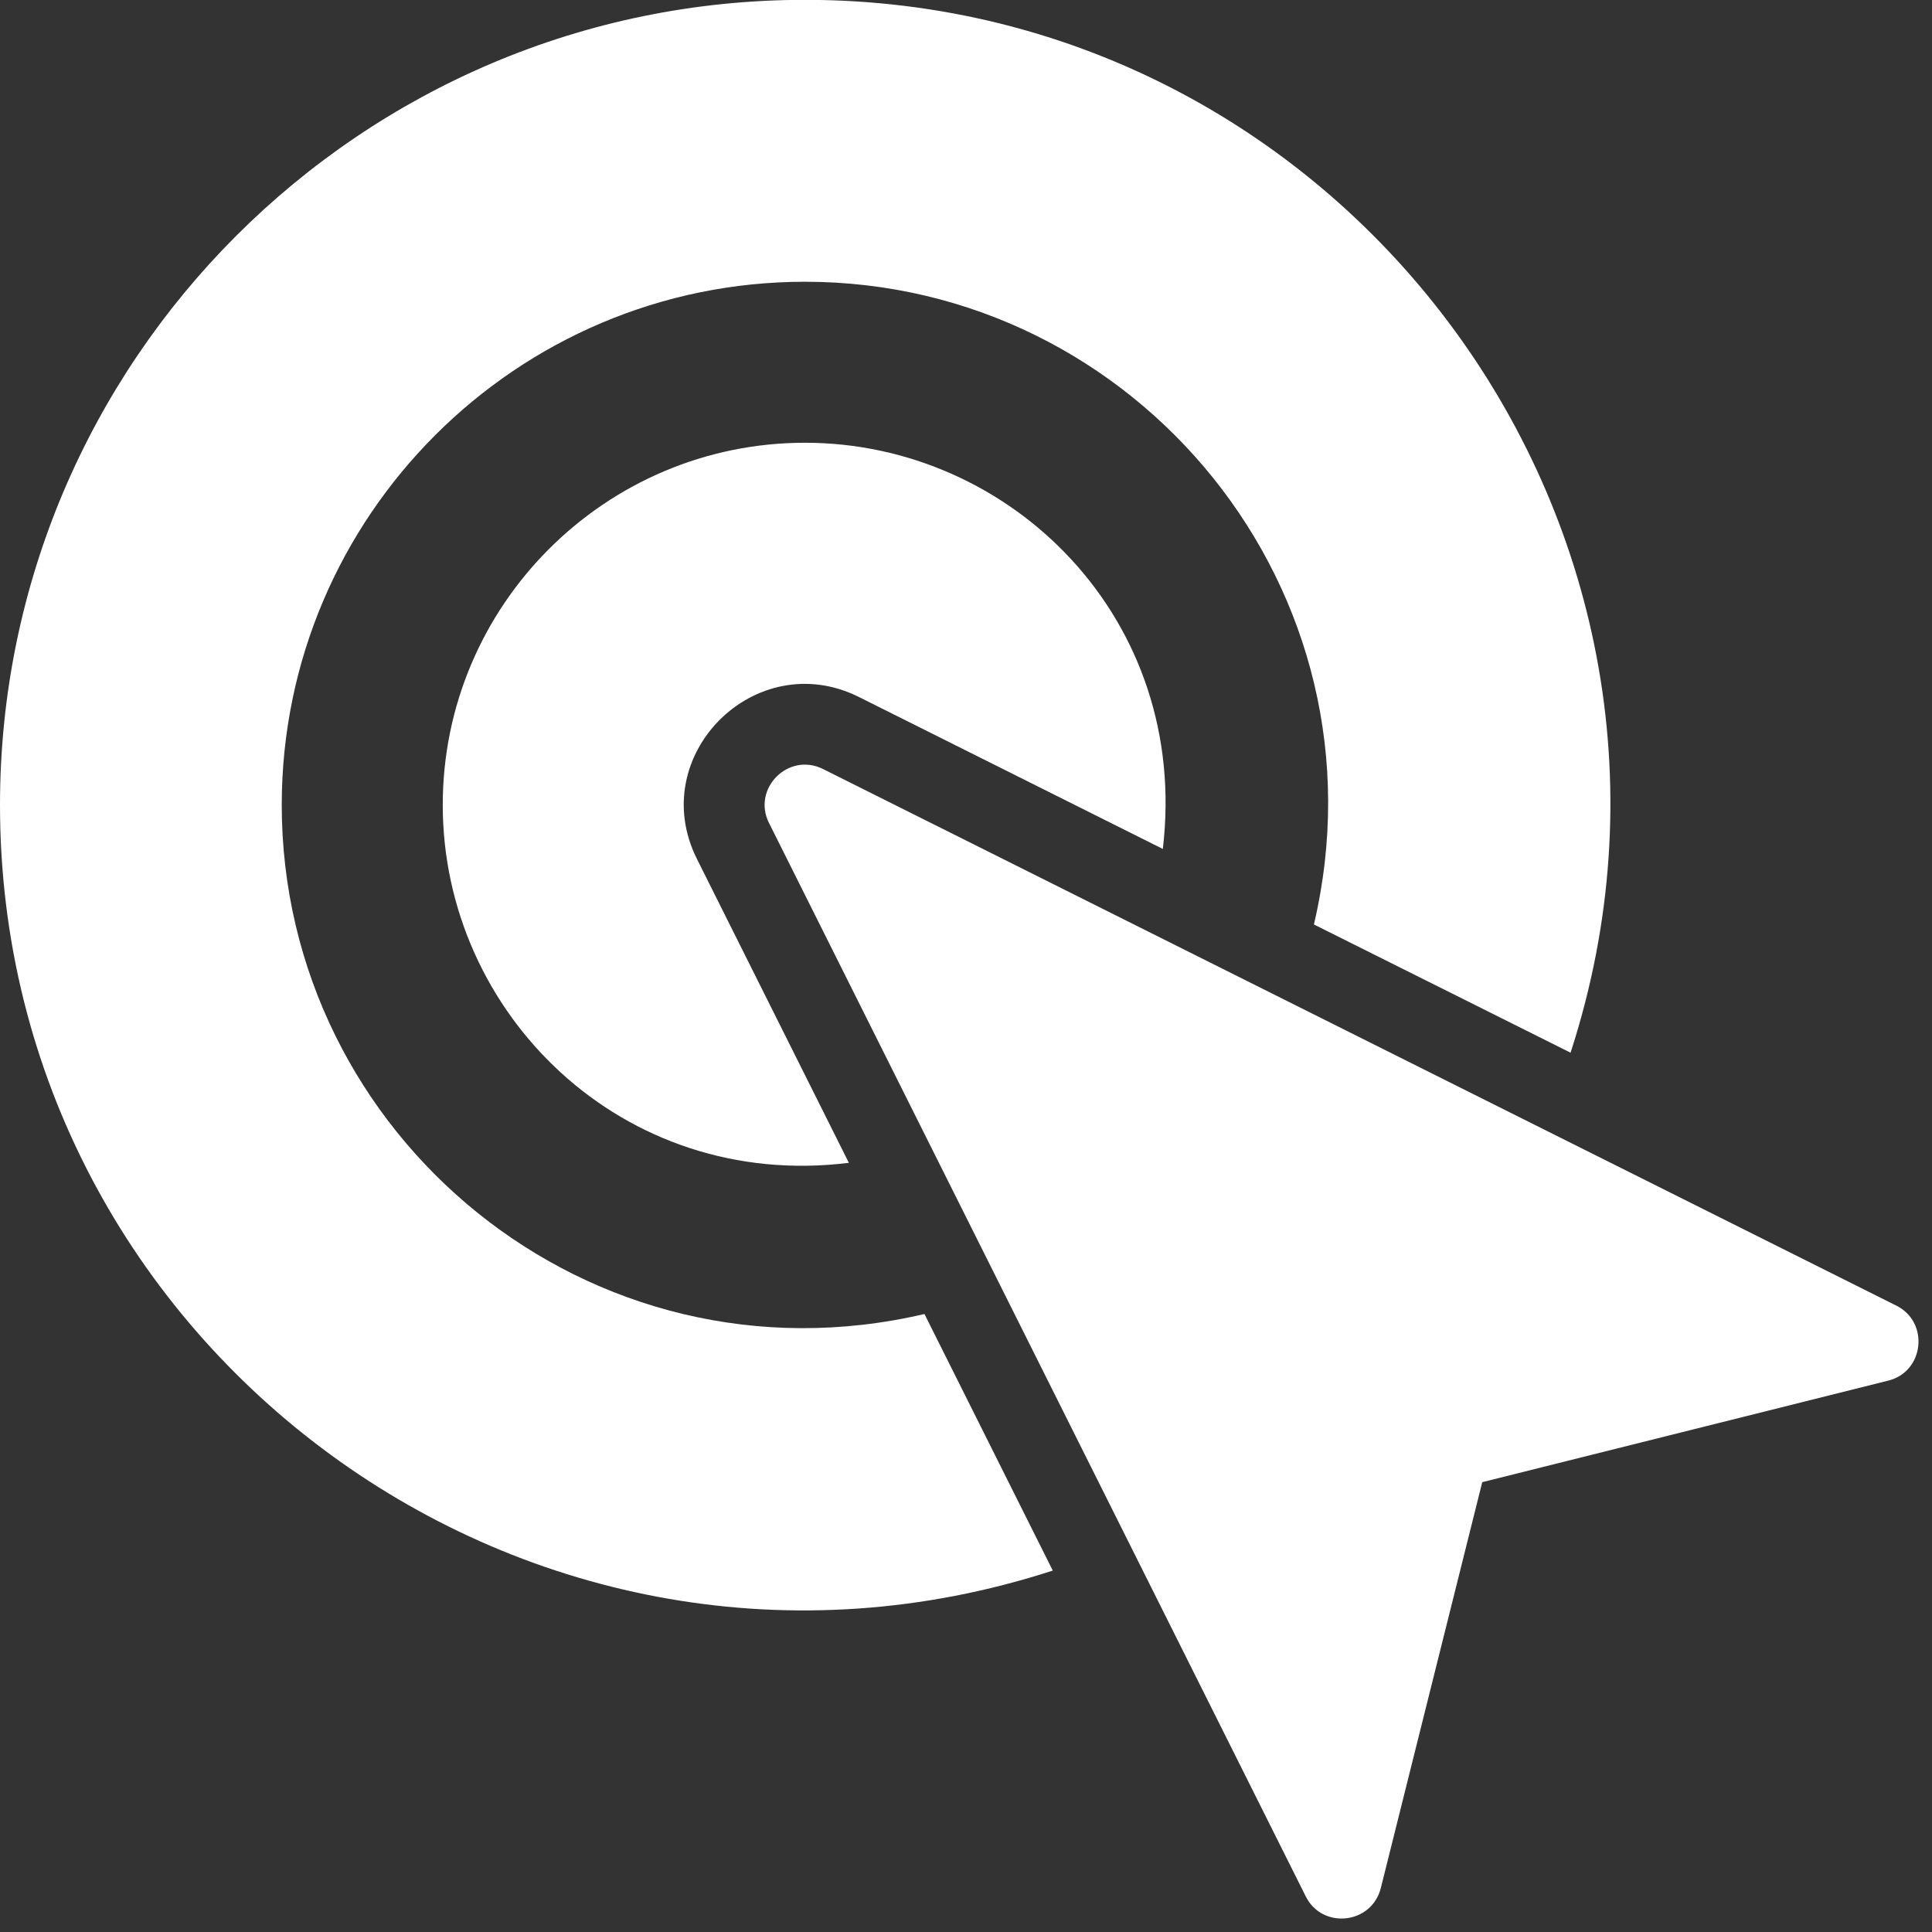
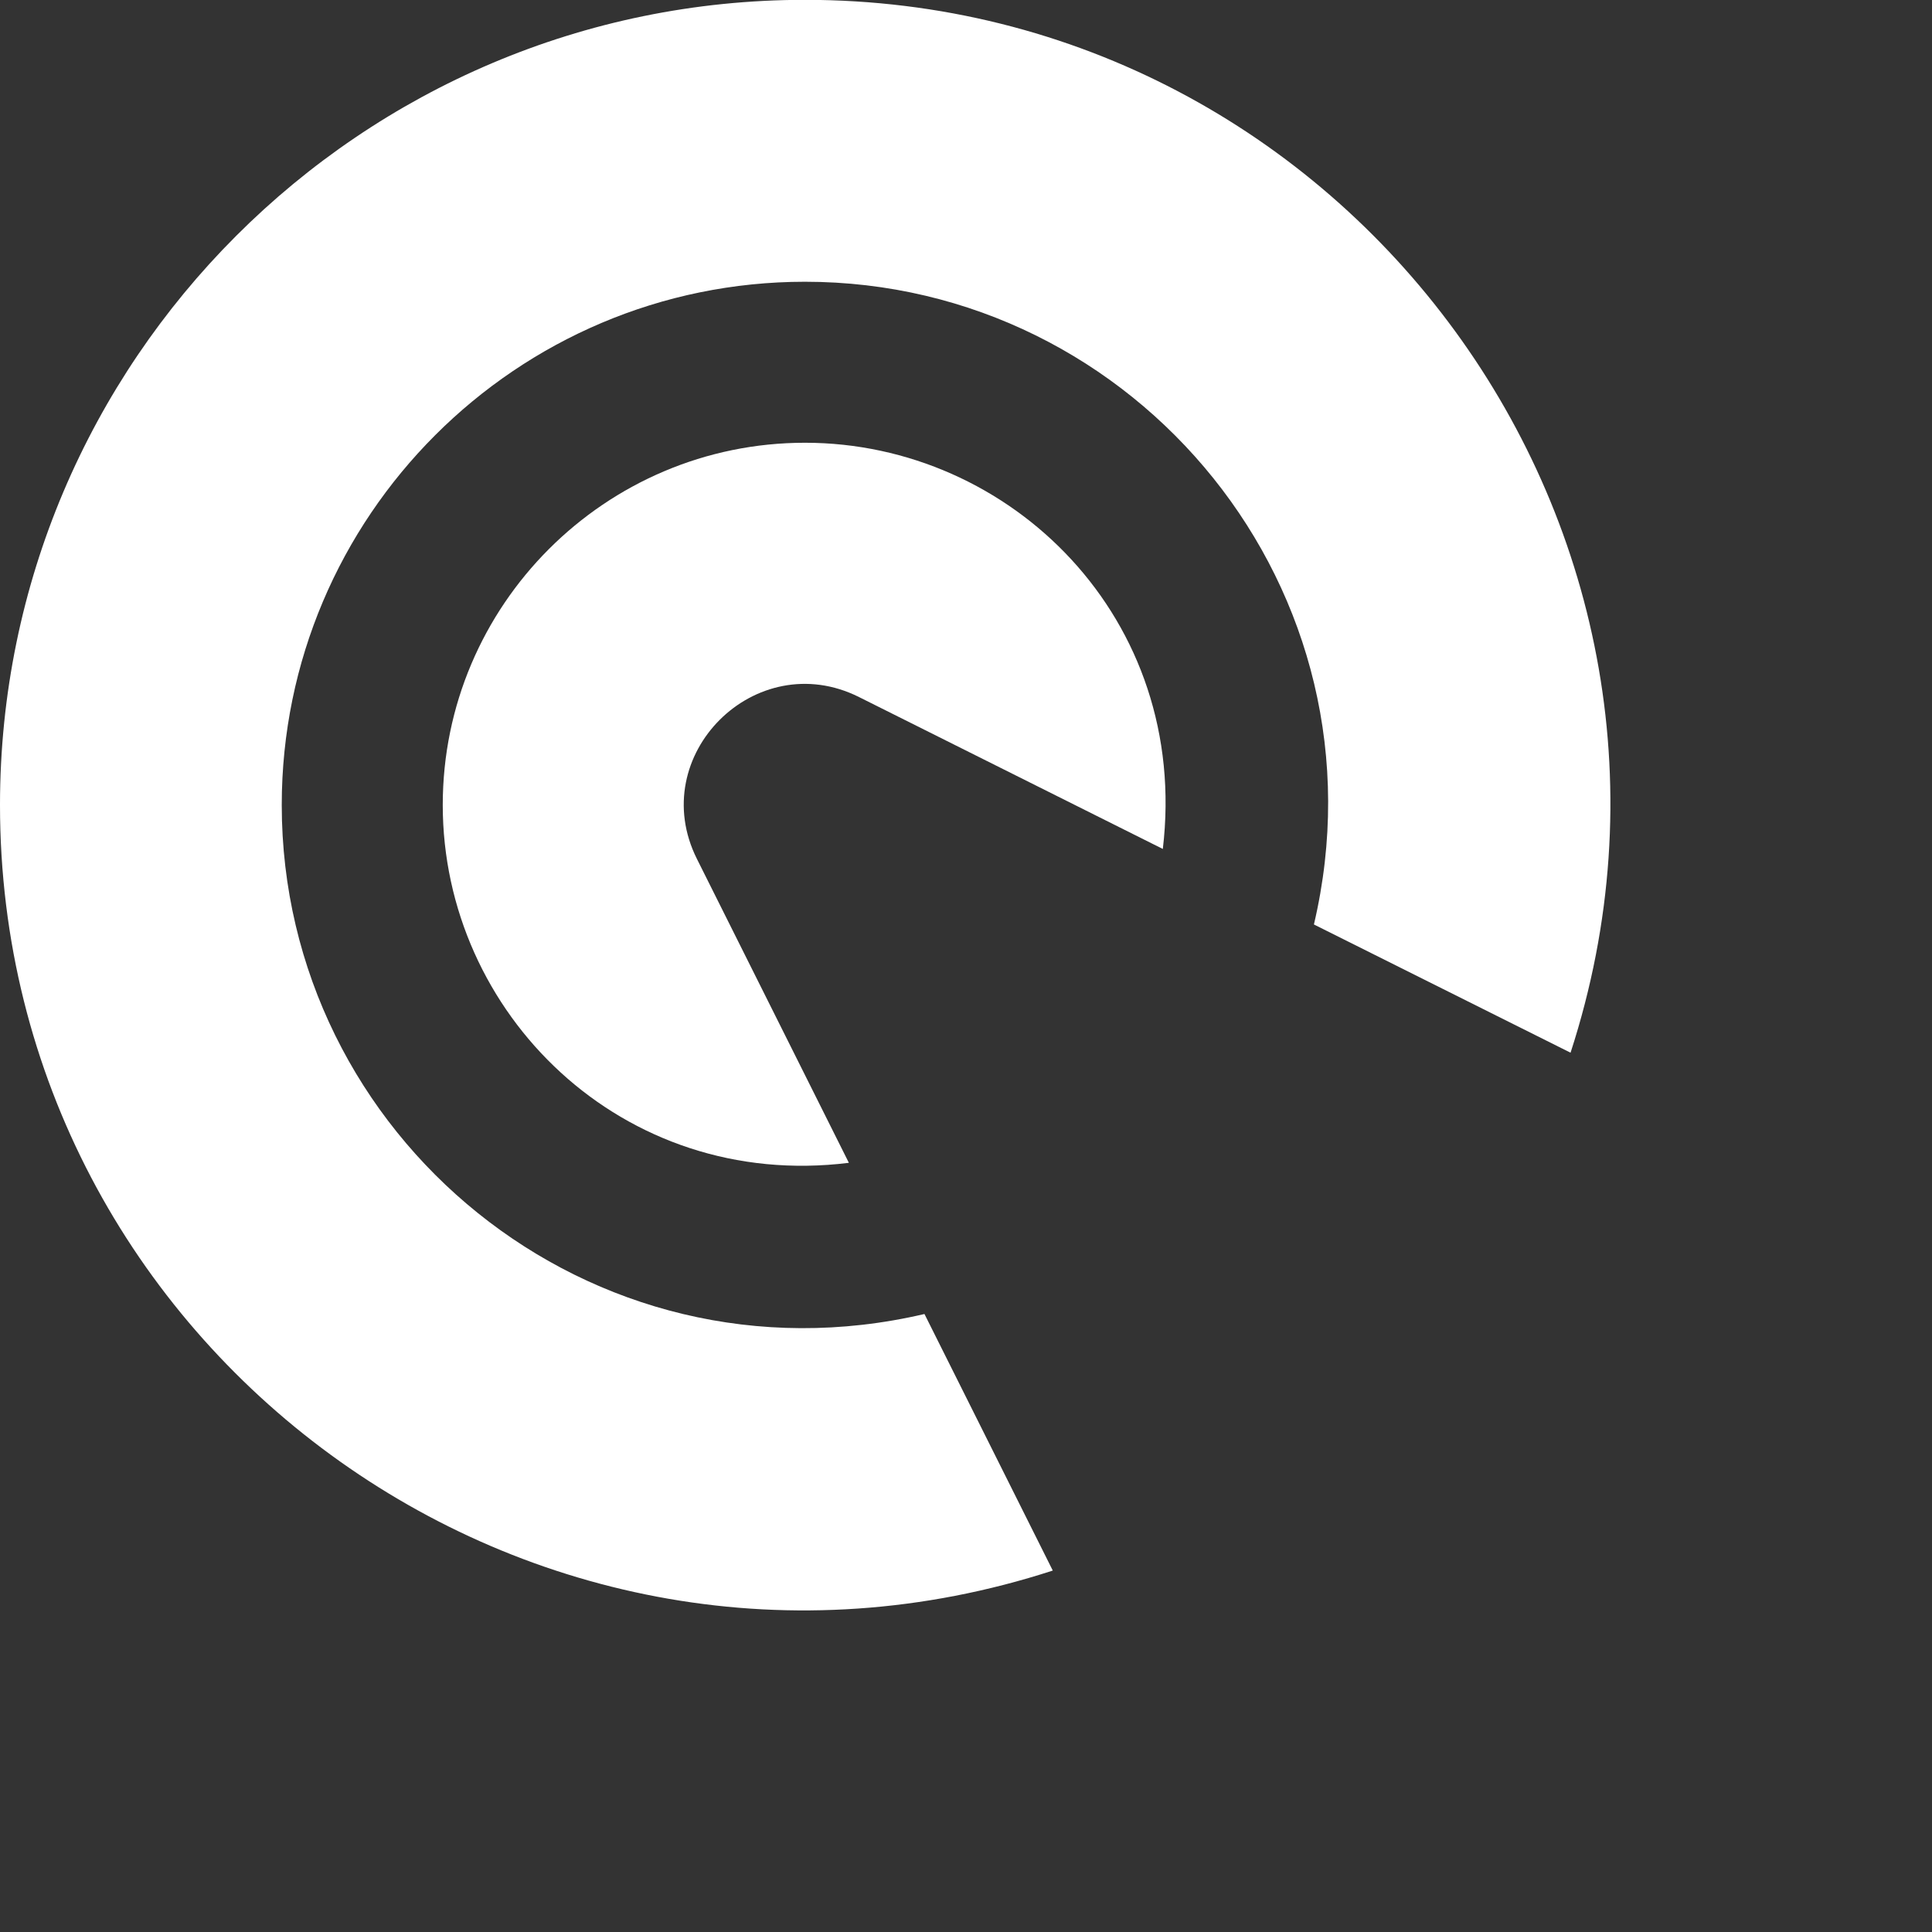
<svg xmlns="http://www.w3.org/2000/svg" xmlns:ns1="http://www.serif.com/" width="48" height="48" viewBox="0 0 48 48" version="1.1" xml:space="preserve" style="fill-rule:evenodd;clip-rule:evenodd;stroke-linejoin:round;stroke-miterlimit:1.414;">
  <rect x="0" y="0" width="48" height="48" fill="#333333" stroke="none" />
  <g id="Layer-1" ns1:id="Layer 1" style="fill:#fff;fill-rule:nonzero;">
    <path d="M17.316,21.342c-1.29,-2.576 1.46,-5.308 4.026,-4.024l7.548,3.774c0.678,-5.716 -3.77,-10.092 -8.89,-10.092c-4.962,0 -9,4.038 -9,9c0,5.174 4.458,9.59 10.09,8.89l-3.774,-7.548Z" />
    <path d="M22.968,32.646c-8.298,1.942 -15.968,-4.414 -15.968,-12.646c0,-7.168 5.832,-13 13,-13c8.256,0 14.588,7.698 12.644,15.968l6.376,3.186c4.206,-12.942 -5.526,-26.158 -19.02,-26.158c-11.028,0 -20,8.976 -20,20.004c0,13.5 13.214,23.226 26.156,19.02l-3.188,-6.374Z" />
-     <path d="M47.114,32.438l-26.666,-13.332c-0.866,-0.43 -1.77,0.492 -1.342,1.342l13.334,26.666c0.41,0.826 1.638,0.698 1.866,-0.206l2.52,-10.084l10.084,-2.522c0.894,-0.218 1.034,-1.448 0.204,-1.864" />
  </g>
</svg>